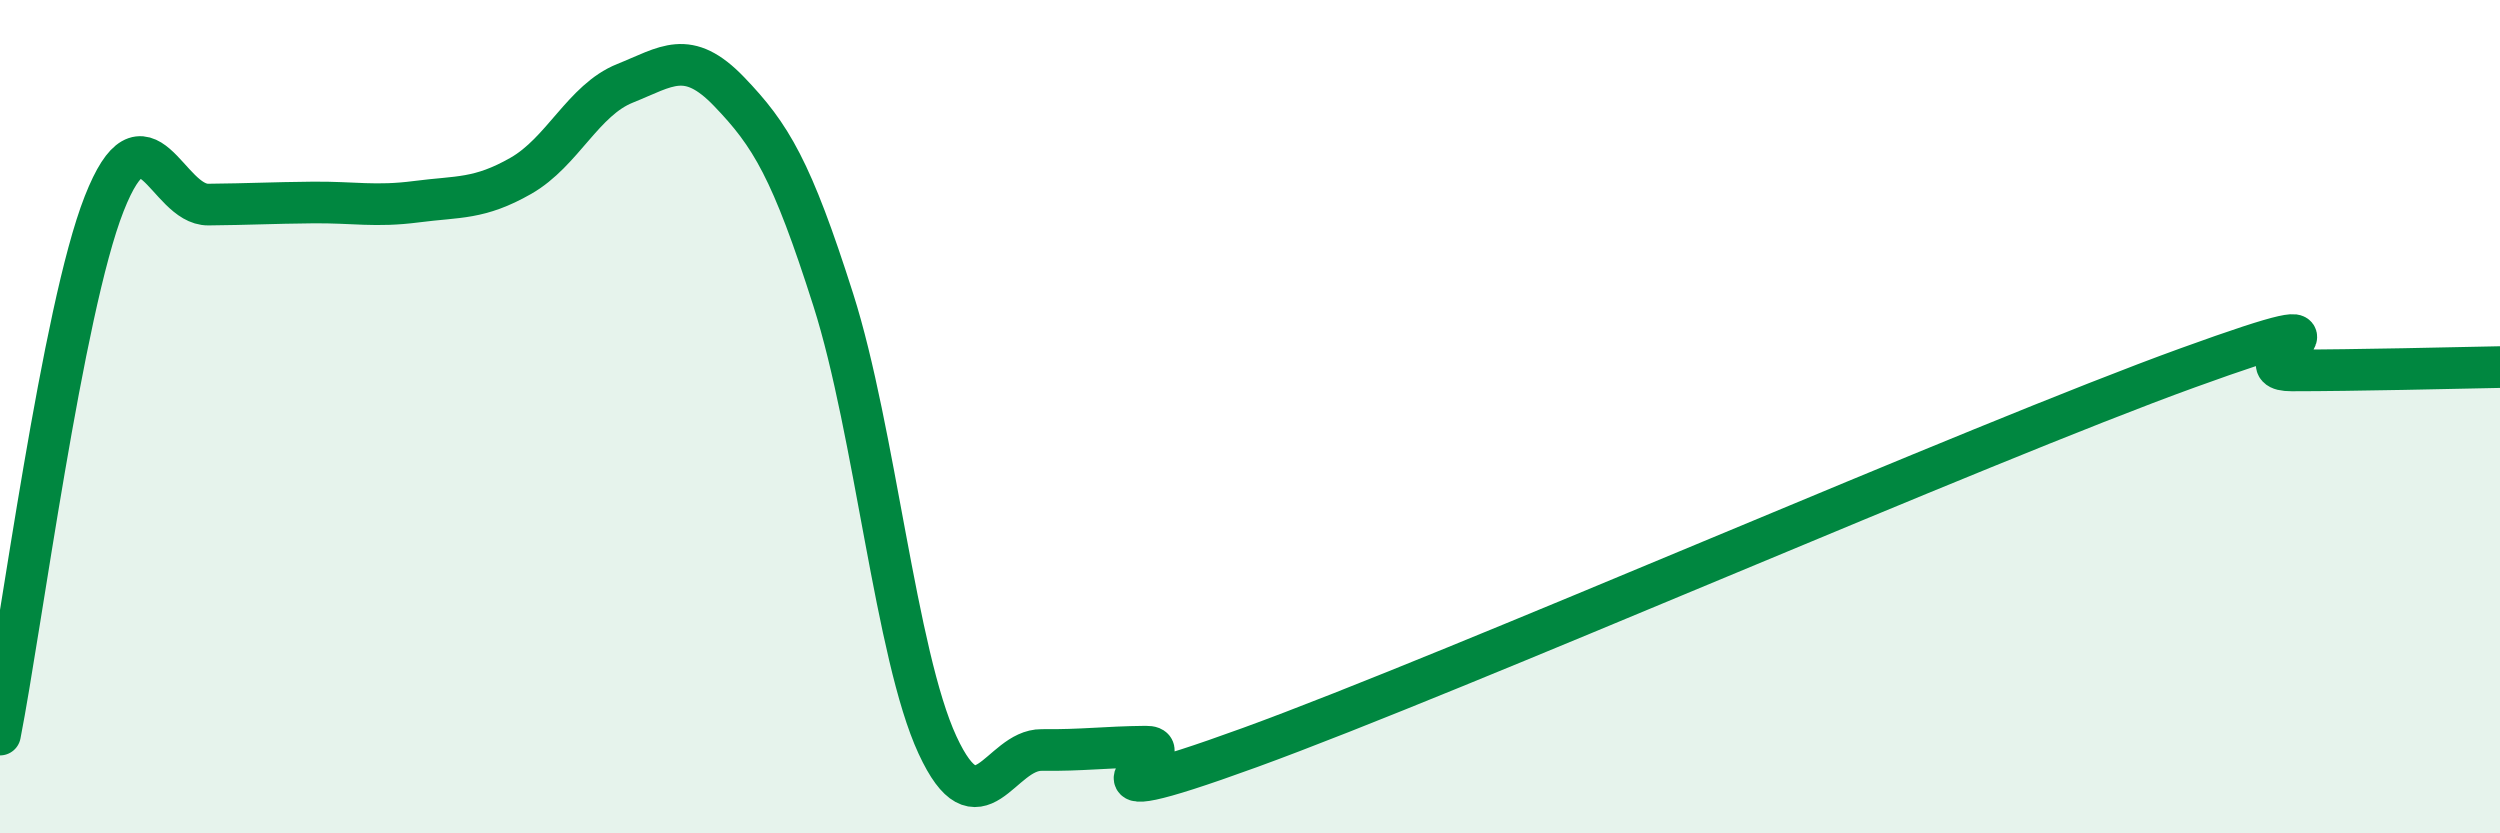
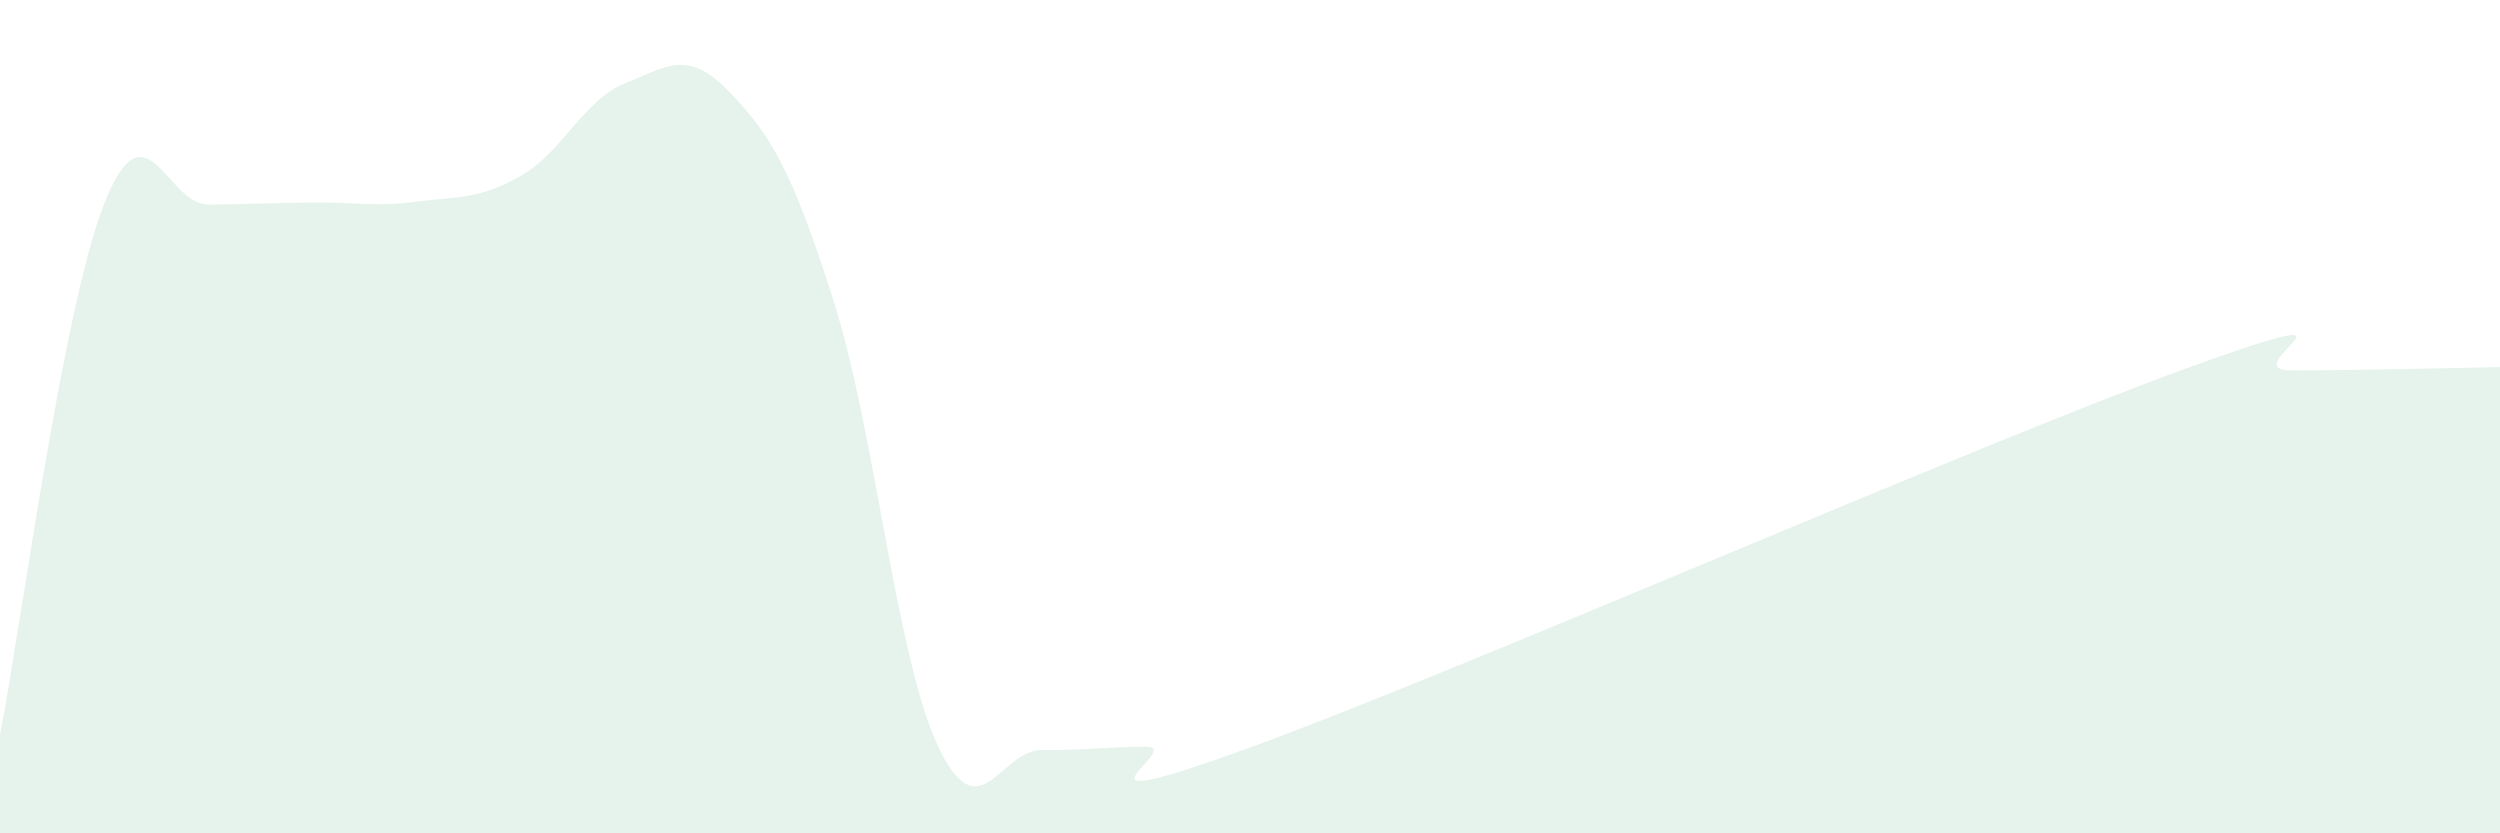
<svg xmlns="http://www.w3.org/2000/svg" width="60" height="20" viewBox="0 0 60 20">
  <path d="M 0,17.63 C 0.5,15.08 1.5,7.43 2.5,4.89 C 3.5,2.35 4,4.92 5,4.91 C 6,4.9 6.5,4.87 7.5,4.86 C 8.5,4.85 9,4.97 10,4.84 C 11,4.71 11.5,4.79 12.5,4.22 C 13.5,3.65 14,2.4 15,2 C 16,1.6 16.5,1.16 17.5,2.2 C 18.5,3.24 19,4.06 20,7.2 C 21,10.34 21.5,15.72 22.5,17.88 C 23.5,20.04 24,17.99 25,18 C 26,18.01 26.5,17.93 27.5,17.92 C 28.5,17.91 25,19.76 30,17.94 C 35,16.12 47.5,10.64 52.5,8.83 C 57.5,7.02 53.5,8.89 55,8.89 C 56.5,8.89 59,8.83 60,8.81L60 20L0 20Z" fill="#008740" opacity="0.1" stroke-linecap="round" stroke-linejoin="round" />
-   <path d="M 0,17.63 C 0.5,15.08 1.5,7.43 2.5,4.89 C 3.5,2.35 4,4.92 5,4.91 C 6,4.9 6.5,4.87 7.5,4.86 C 8.5,4.85 9,4.97 10,4.84 C 11,4.71 11.5,4.79 12.5,4.22 C 13.5,3.65 14,2.4 15,2 C 16,1.6 16.5,1.16 17.5,2.2 C 18.5,3.24 19,4.06 20,7.2 C 21,10.34 21.5,15.72 22.5,17.88 C 23.5,20.04 24,17.99 25,18 C 26,18.01 26.5,17.93 27.5,17.92 C 28.5,17.91 25,19.76 30,17.94 C 35,16.12 47.5,10.64 52.5,8.83 C 57.5,7.02 53.5,8.89 55,8.89 C 56.5,8.89 59,8.83 60,8.81" stroke="#008740" stroke-width="1" fill="none" stroke-linecap="round" stroke-linejoin="round" />
</svg>